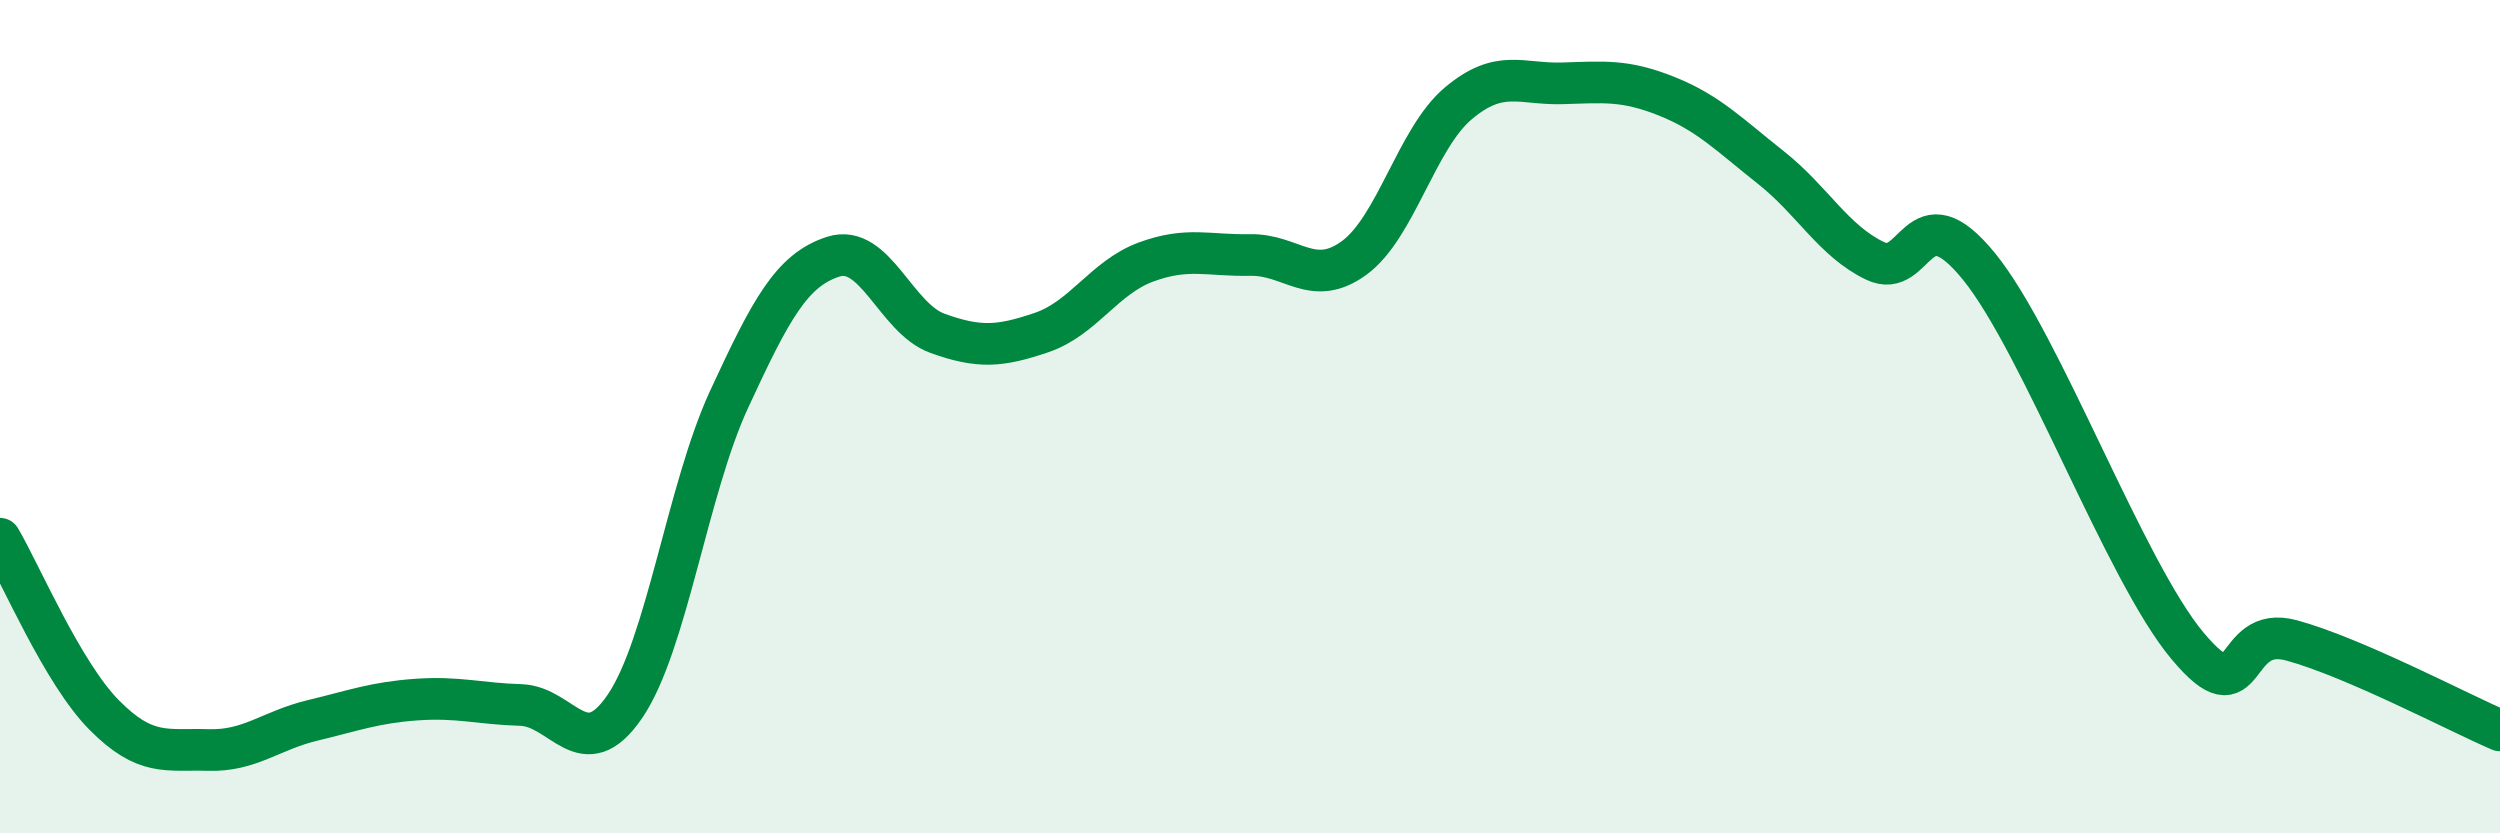
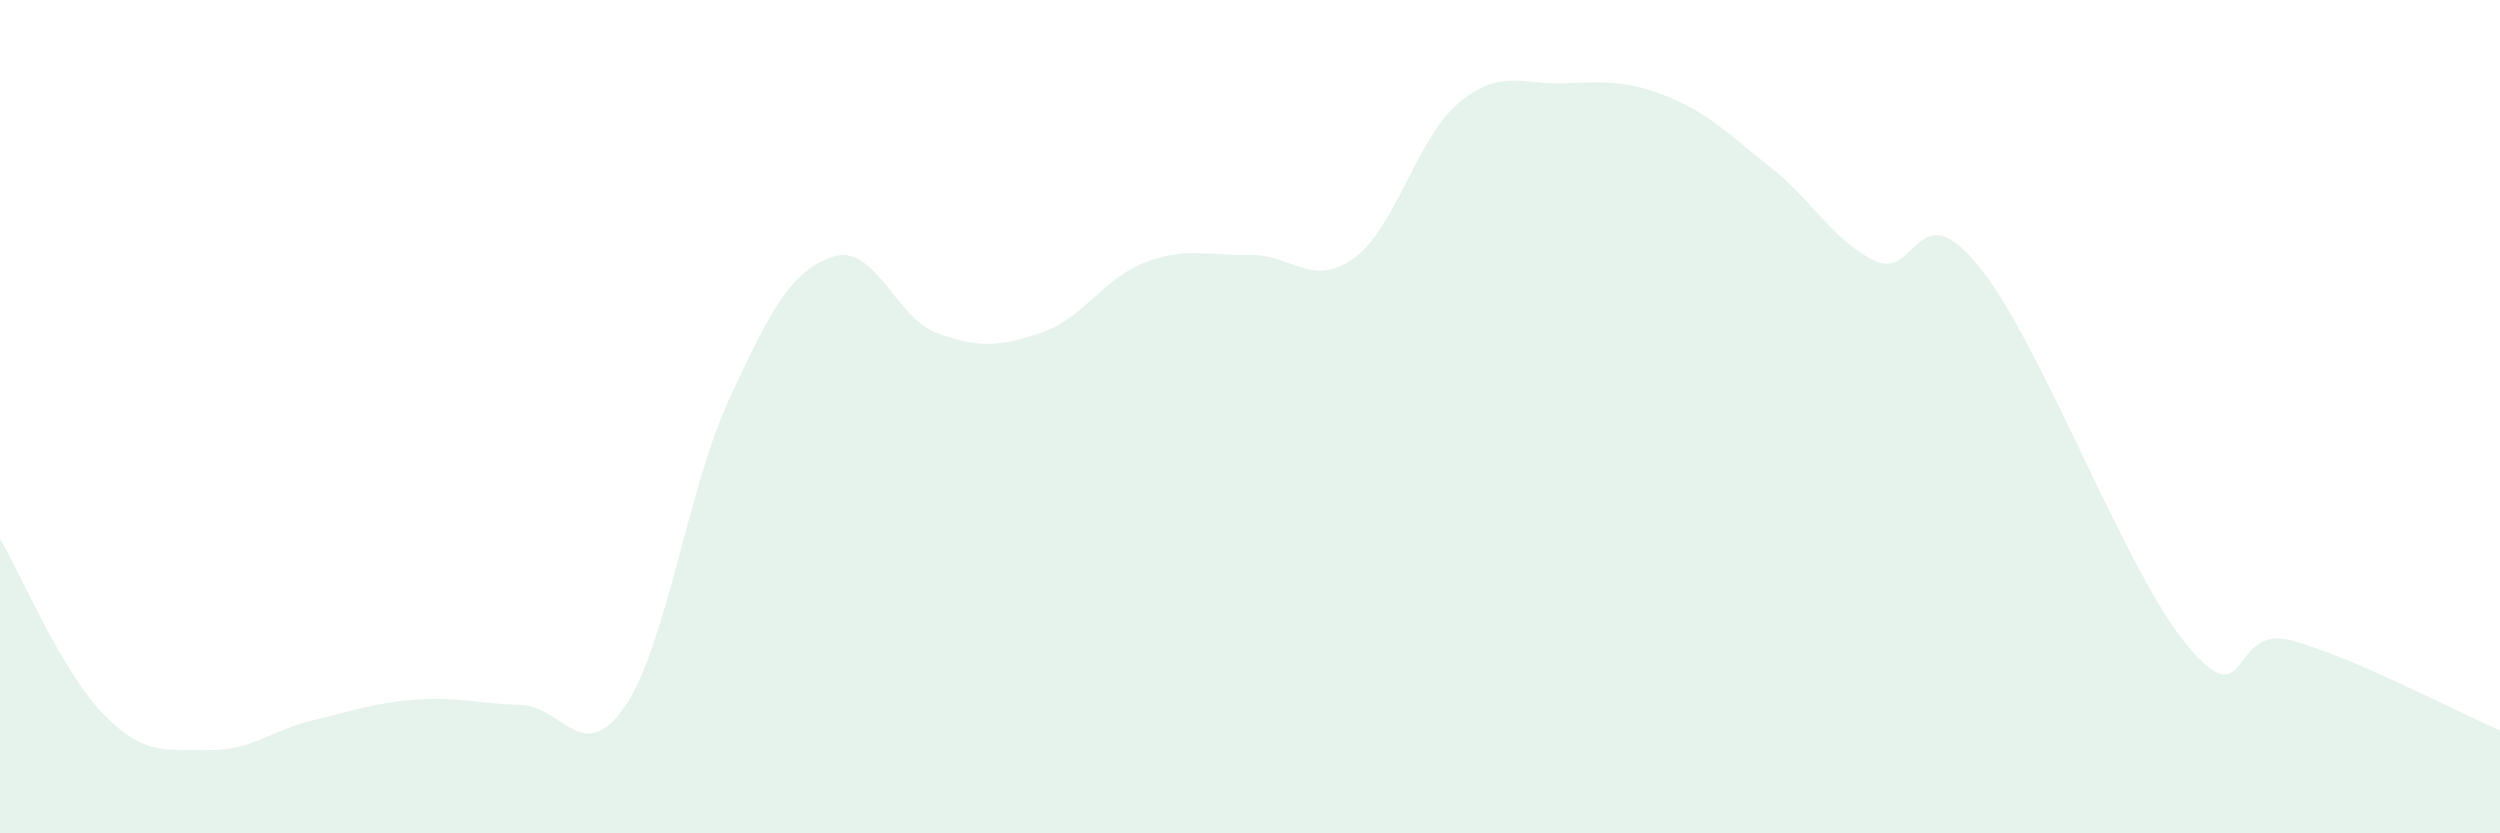
<svg xmlns="http://www.w3.org/2000/svg" width="60" height="20" viewBox="0 0 60 20">
  <path d="M 0,12.93 C 0.5,13.78 1.5,16.15 2.5,17.16 C 3.5,18.17 4,17.97 5,18 C 6,18.03 6.5,17.53 7.5,17.29 C 8.5,17.05 9,16.86 10,16.79 C 11,16.72 11.5,16.89 12.5,16.92 C 13.5,16.95 14,18.42 15,16.95 C 16,15.48 16.5,11.74 17.5,9.58 C 18.5,7.42 19,6.48 20,6.16 C 21,5.84 21.5,7.64 22.5,8 C 23.5,8.36 24,8.32 25,7.98 C 26,7.64 26.5,6.66 27.5,6.29 C 28.5,5.92 29,6.14 30,6.12 C 31,6.1 31.5,6.92 32.5,6.19 C 33.5,5.46 34,3.32 35,2.48 C 36,1.64 36.5,2.03 37.5,2 C 38.5,1.97 39,1.91 40,2.31 C 41,2.71 41.5,3.23 42.5,4.02 C 43.5,4.81 44,5.78 45,6.26 C 46,6.74 46,4.55 47.5,6.4 C 49,8.25 51,13.71 52.5,15.5 C 54,17.29 53.5,14.96 55,15.37 C 56.5,15.78 59,17.1 60,17.53L60 20L0 20Z" fill="#008740" opacity="0.1" stroke-linecap="round" stroke-linejoin="round" />
-   <path d="M 0,12.93 C 0.5,13.78 1.5,16.15 2.5,17.16 C 3.5,18.17 4,17.97 5,18 C 6,18.03 6.5,17.53 7.5,17.29 C 8.5,17.05 9,16.86 10,16.79 C 11,16.72 11.5,16.89 12.5,16.92 C 13.5,16.95 14,18.42 15,16.95 C 16,15.48 16.5,11.74 17.5,9.58 C 18.5,7.42 19,6.48 20,6.16 C 21,5.84 21.5,7.64 22.5,8 C 23.5,8.36 24,8.32 25,7.98 C 26,7.64 26.5,6.66 27.5,6.29 C 28.5,5.92 29,6.14 30,6.12 C 31,6.1 31.5,6.92 32.5,6.19 C 33.5,5.46 34,3.32 35,2.48 C 36,1.64 36.5,2.03 37.5,2 C 38.5,1.97 39,1.91 40,2.31 C 41,2.71 41.5,3.23 42.5,4.02 C 43.5,4.81 44,5.78 45,6.26 C 46,6.74 46,4.55 47.5,6.4 C 49,8.25 51,13.71 52.5,15.5 C 54,17.29 53.5,14.96 55,15.37 C 56.5,15.78 59,17.1 60,17.53" stroke="#008740" stroke-width="1" fill="none" stroke-linecap="round" stroke-linejoin="round" />
</svg>